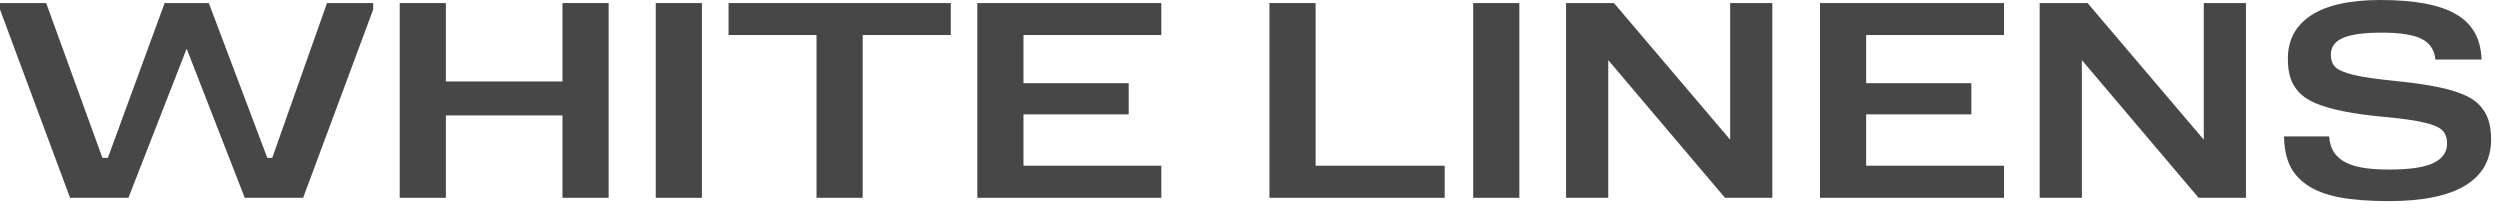
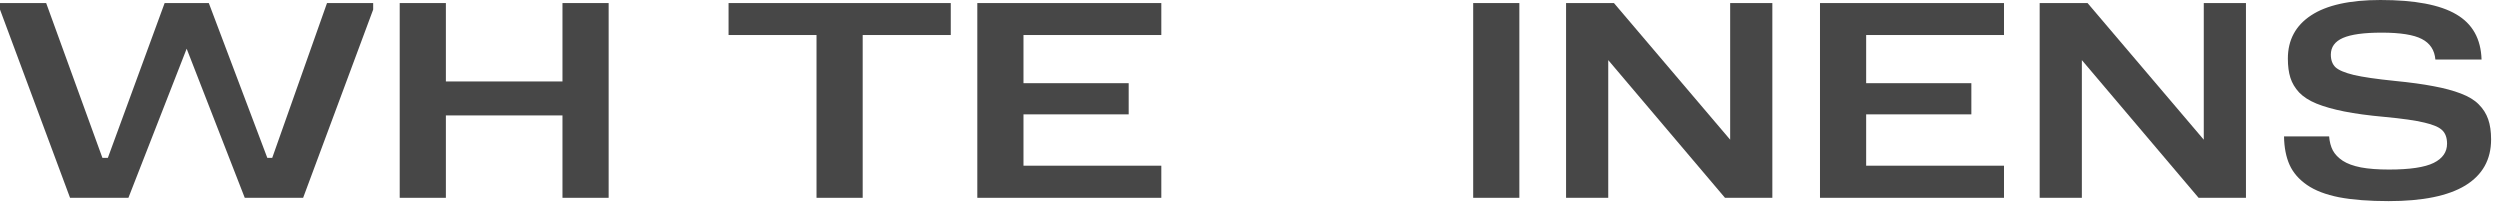
<svg xmlns="http://www.w3.org/2000/svg" width="214" height="18" viewBox="0 0 214 18" fill="none">
  <path d="M204.471 17.215C202.791 17.215 201.375 17.106 200.224 16.886C199.081 16.659 198.165 16.307 197.476 15.83C196.787 15.353 196.291 14.781 195.989 14.115C195.686 13.441 195.527 12.628 195.512 11.674H199.373C199.411 12.143 199.517 12.544 199.691 12.877C199.872 13.211 200.156 13.506 200.542 13.763C200.928 14.013 201.447 14.202 202.098 14.331C202.749 14.452 203.548 14.513 204.494 14.513C206.281 14.513 207.556 14.323 208.321 13.945C209.086 13.566 209.468 13.018 209.468 12.298C209.468 11.799 209.332 11.416 209.059 11.151C208.787 10.886 208.276 10.667 207.526 10.493C206.777 10.311 205.634 10.148 204.097 10.005C202.749 9.883 201.602 9.728 200.656 9.539C199.717 9.35 198.93 9.126 198.294 8.869C197.666 8.611 197.17 8.294 196.806 7.915C196.45 7.529 196.201 7.109 196.057 6.654C195.913 6.2 195.841 5.655 195.841 5.019C195.841 3.422 196.503 2.188 197.828 1.317C199.161 0.439 201.14 0 203.767 0C206.705 0 208.866 0.409 210.252 1.226C211.645 2.036 212.368 3.327 212.421 5.099H208.469C208.401 4.289 208.014 3.702 207.31 3.339C206.614 2.975 205.467 2.794 203.87 2.794C202.355 2.794 201.25 2.945 200.554 3.248C199.865 3.551 199.52 4.028 199.52 4.679C199.52 5.14 199.653 5.5 199.918 5.757C200.19 6.007 200.713 6.227 201.485 6.416C202.265 6.598 203.438 6.768 205.005 6.927C206.322 7.056 207.428 7.207 208.321 7.381C209.222 7.548 209.998 7.756 210.649 8.006C211.308 8.256 211.819 8.566 212.182 8.937C212.553 9.308 212.822 9.732 212.988 10.209C213.155 10.686 213.238 11.261 213.238 11.935C213.238 13.661 212.504 14.975 211.035 15.875C209.566 16.769 207.379 17.215 204.471 17.215Z" fill="#474747" />
  <path d="M192.254 0.262V16.932H188.2L178.207 5.145V16.932H174.596V0.262H178.695L188.643 11.958V0.262H192.254Z" fill="#474747" />
  <path d="M171.542 0.262V2.998H159.743V7.121H168.748V9.789H159.743V14.184H171.542V16.932H155.791V0.262H171.542Z" fill="#474747" />
  <path d="M151.713 0.262V16.932H147.659L137.666 5.145V16.932H134.055V0.262H138.154L148.102 11.958V0.262H151.713Z" fill="#474747" />
  <path d="M130.057 0.262V16.932H126.105V0.262H130.057Z" fill="#474747" />
-   <path d="M112.616 0.262V14.184H123.665V16.932H108.664V0.262H112.616Z" fill="#474747" />
  <path d="M99.409 0.262V2.998H87.61V7.121H96.615V9.789H87.61V14.184H99.409V16.932H83.658V0.262H99.409Z" fill="#474747" />
  <path d="M81.386 0.262V2.998H73.846V16.932H69.894V2.998H62.365V0.262H81.386Z" fill="#474747" />
-   <path d="M60.085 0.262V16.932H56.133V0.262H60.085Z" fill="#474747" />
  <path d="M52.1 0.262V16.932H48.148V9.88H38.167V16.932H34.215V0.262H38.167V6.973H48.148V0.262H52.1Z" fill="#474747" />
  <path d="M31.944 0.262V0.818L25.948 16.932H20.951L15.978 4.168L10.992 16.932H5.996L0 0.818V0.262H3.952L8.767 13.514H9.232L14.093 0.262H17.874L22.882 13.514H23.302L27.992 0.262H31.944Z" fill="#474747" />
</svg>